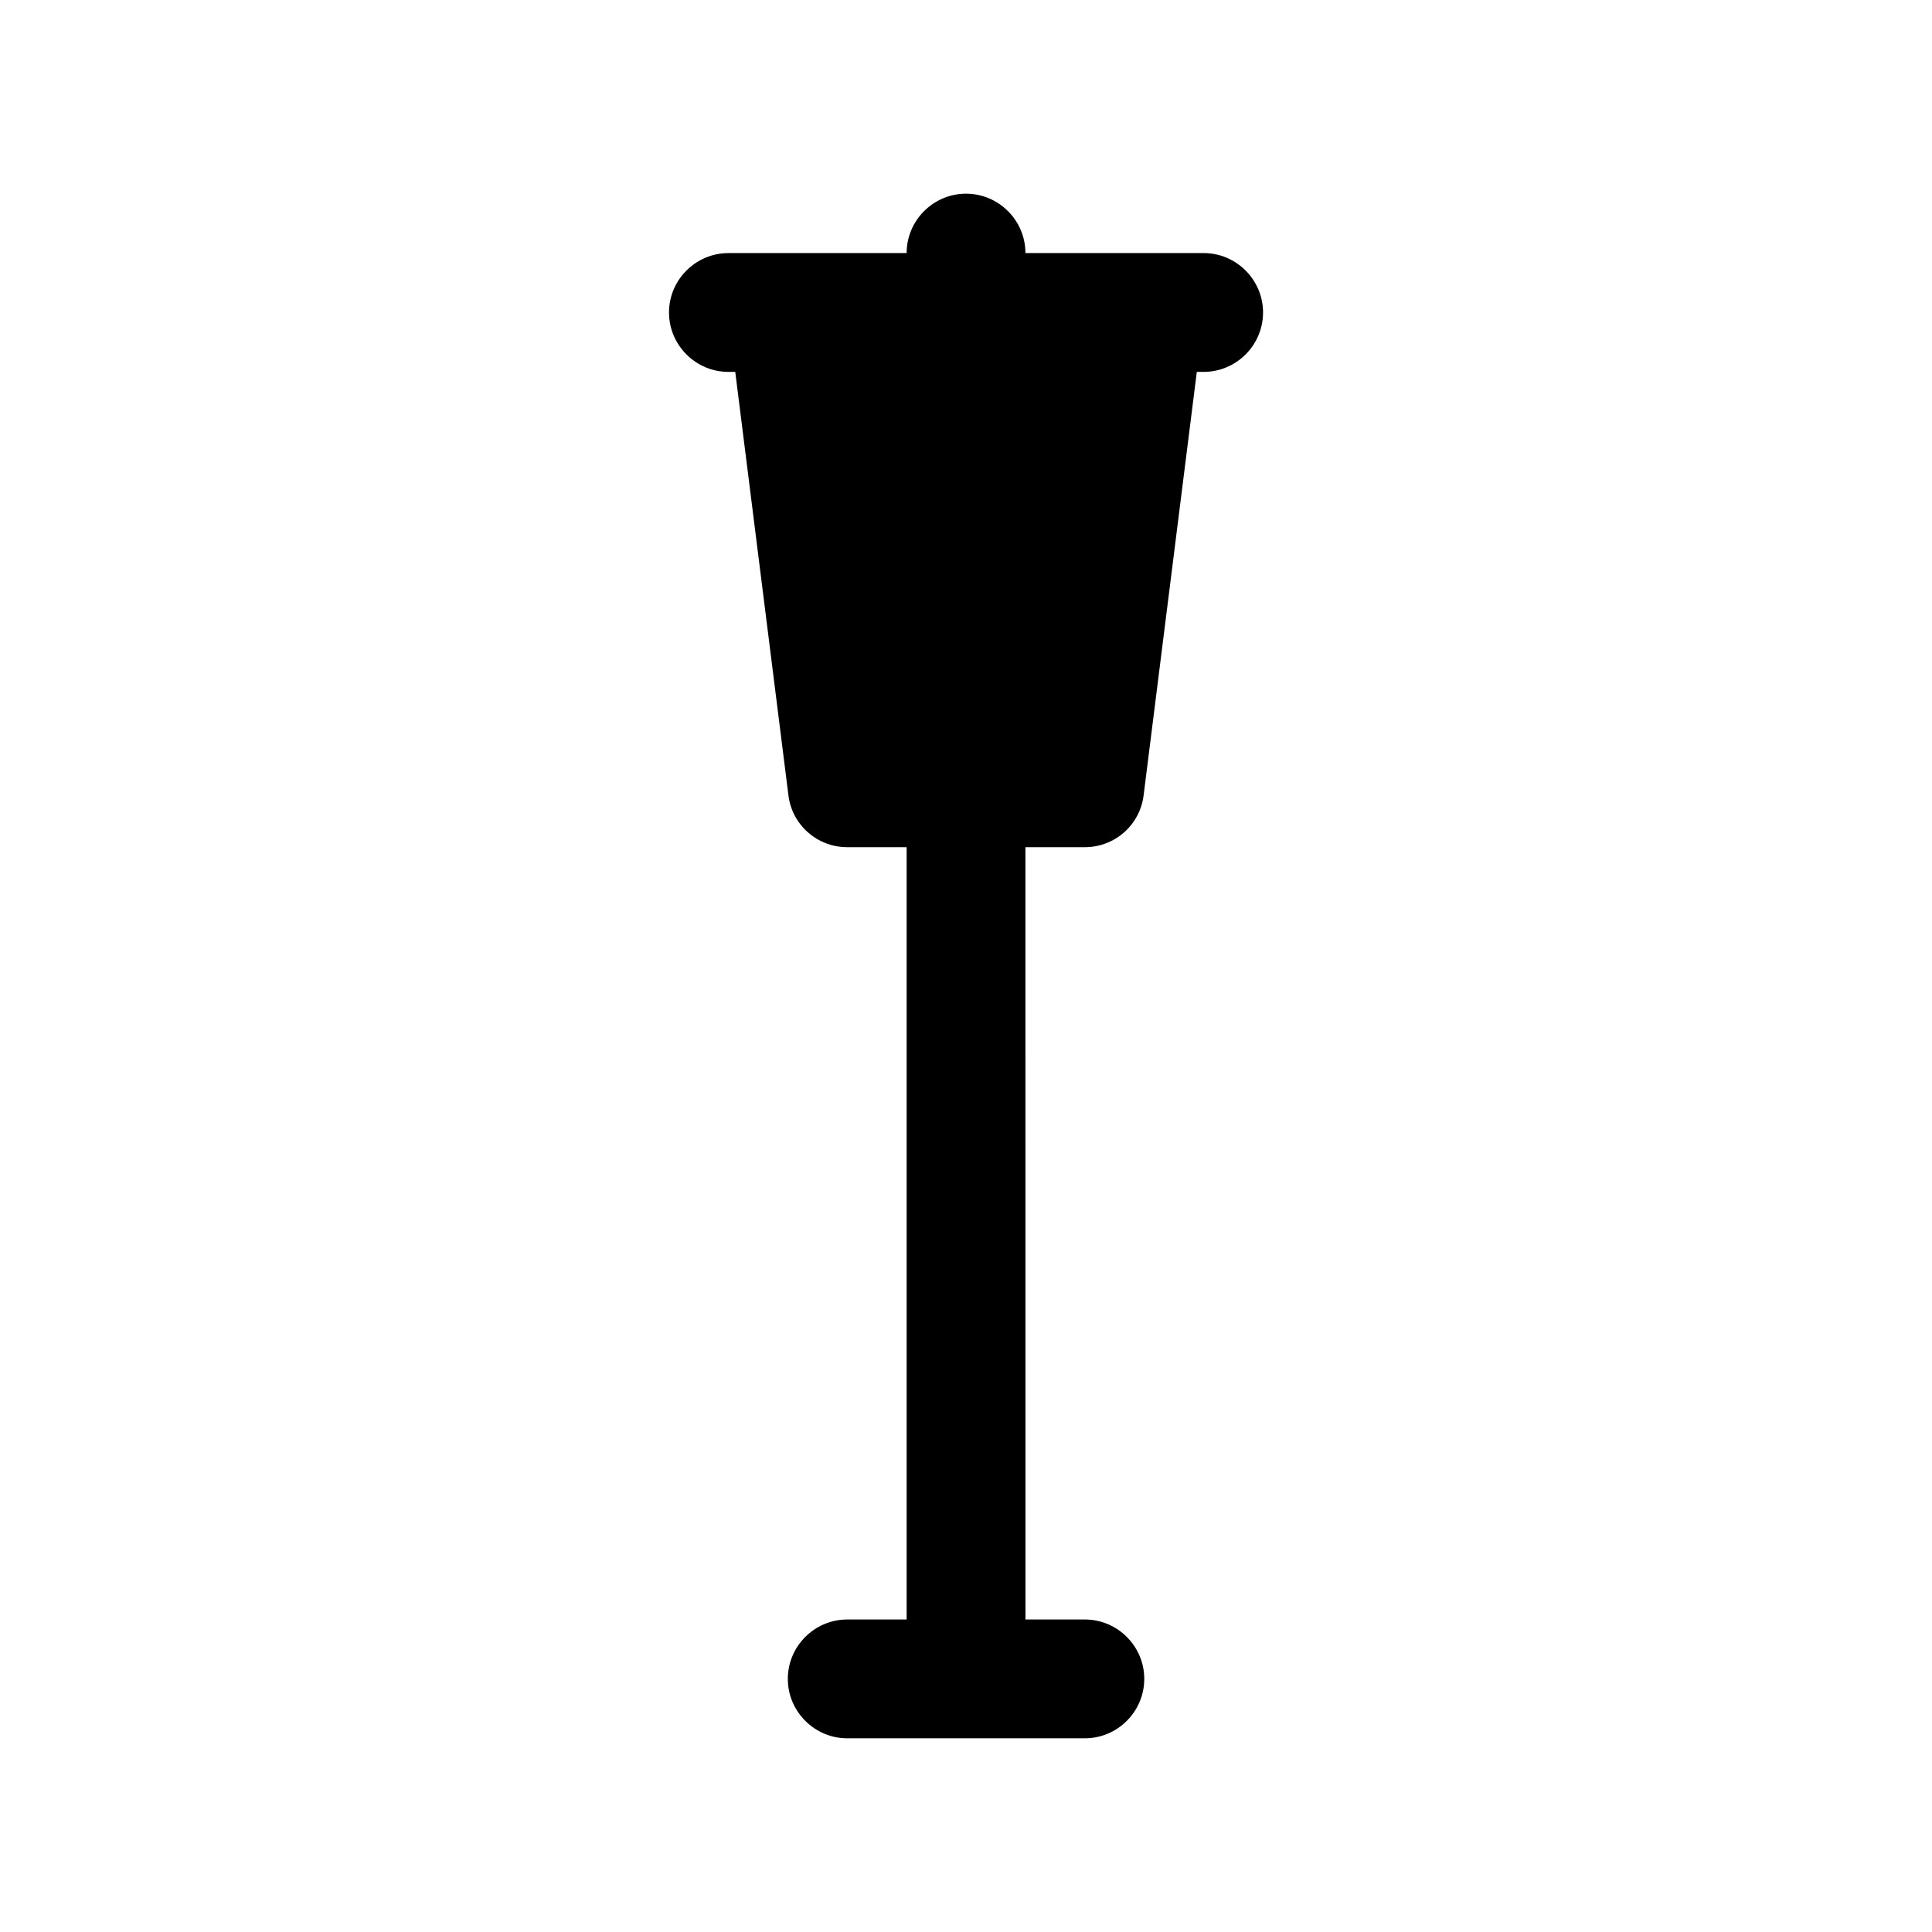
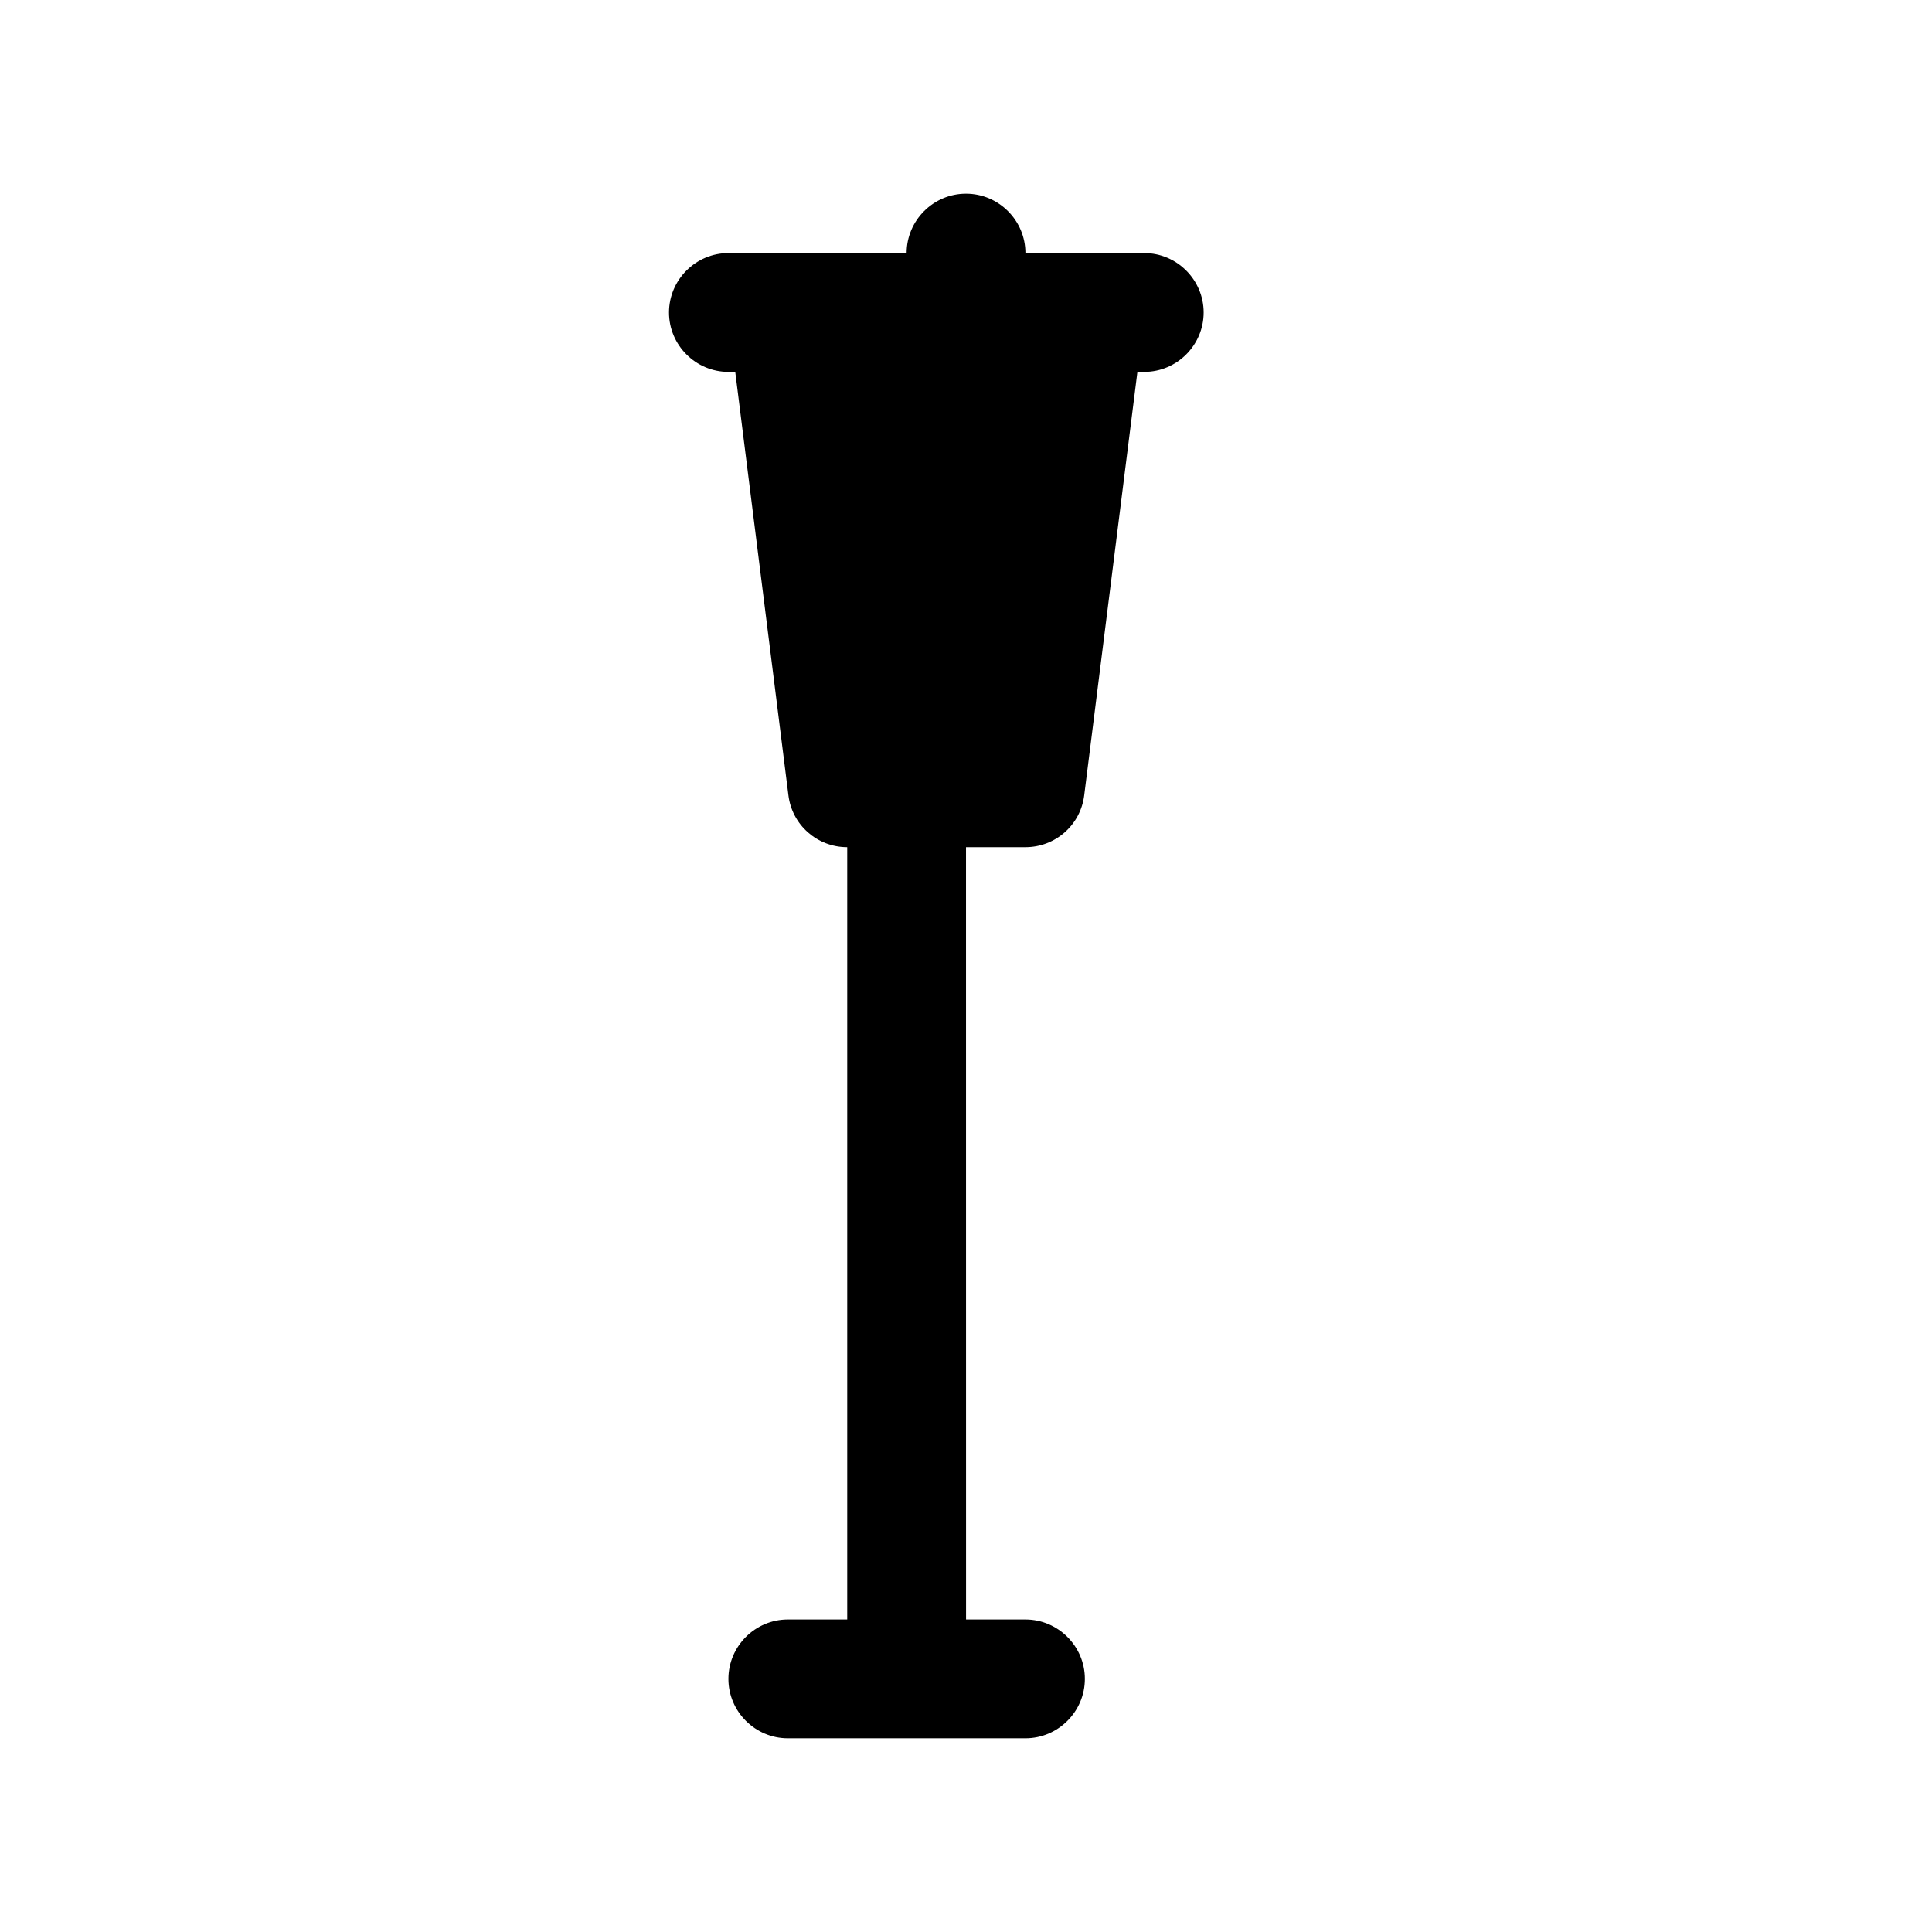
<svg xmlns="http://www.w3.org/2000/svg" fill="#000000" width="800px" height="800px" version="1.1" viewBox="144 144 512 512">
-   <path d="m462.98 211.07h-47.23c0-8.66-7.086-15.742-15.742-15.742-8.66 0-15.742 7.086-15.742 15.742h-47.23c-8.66 0-15.742 7.086-15.742 15.742 0 8.66 7.086 15.742 15.742 15.742h1.812l14.09 112.18c0.945 7.871 7.637 13.777 15.586 13.777h15.742v204.67h-15.742c-8.66 0-15.742 7.086-15.742 15.742 0 8.66 7.086 15.742 15.742 15.742h62.977c8.66 0 15.742-7.086 15.742-15.742 0-8.66-7.086-15.742-15.742-15.742h-15.742l-0.012-204.67h15.742c7.949 0 14.641-5.902 15.586-13.777l14.094-112.18h1.812c8.66 0 15.742-7.086 15.742-15.742 0-8.66-7.086-15.746-15.742-15.746z" />
+   <path d="m462.98 211.07h-47.23c0-8.66-7.086-15.742-15.742-15.742-8.66 0-15.742 7.086-15.742 15.742h-47.23c-8.66 0-15.742 7.086-15.742 15.742 0 8.66 7.086 15.742 15.742 15.742h1.812l14.09 112.18c0.945 7.871 7.637 13.777 15.586 13.777v204.67h-15.742c-8.66 0-15.742 7.086-15.742 15.742 0 8.66 7.086 15.742 15.742 15.742h62.977c8.66 0 15.742-7.086 15.742-15.742 0-8.66-7.086-15.742-15.742-15.742h-15.742l-0.012-204.67h15.742c7.949 0 14.641-5.902 15.586-13.777l14.094-112.18h1.812c8.66 0 15.742-7.086 15.742-15.742 0-8.66-7.086-15.746-15.742-15.746z" />
</svg>